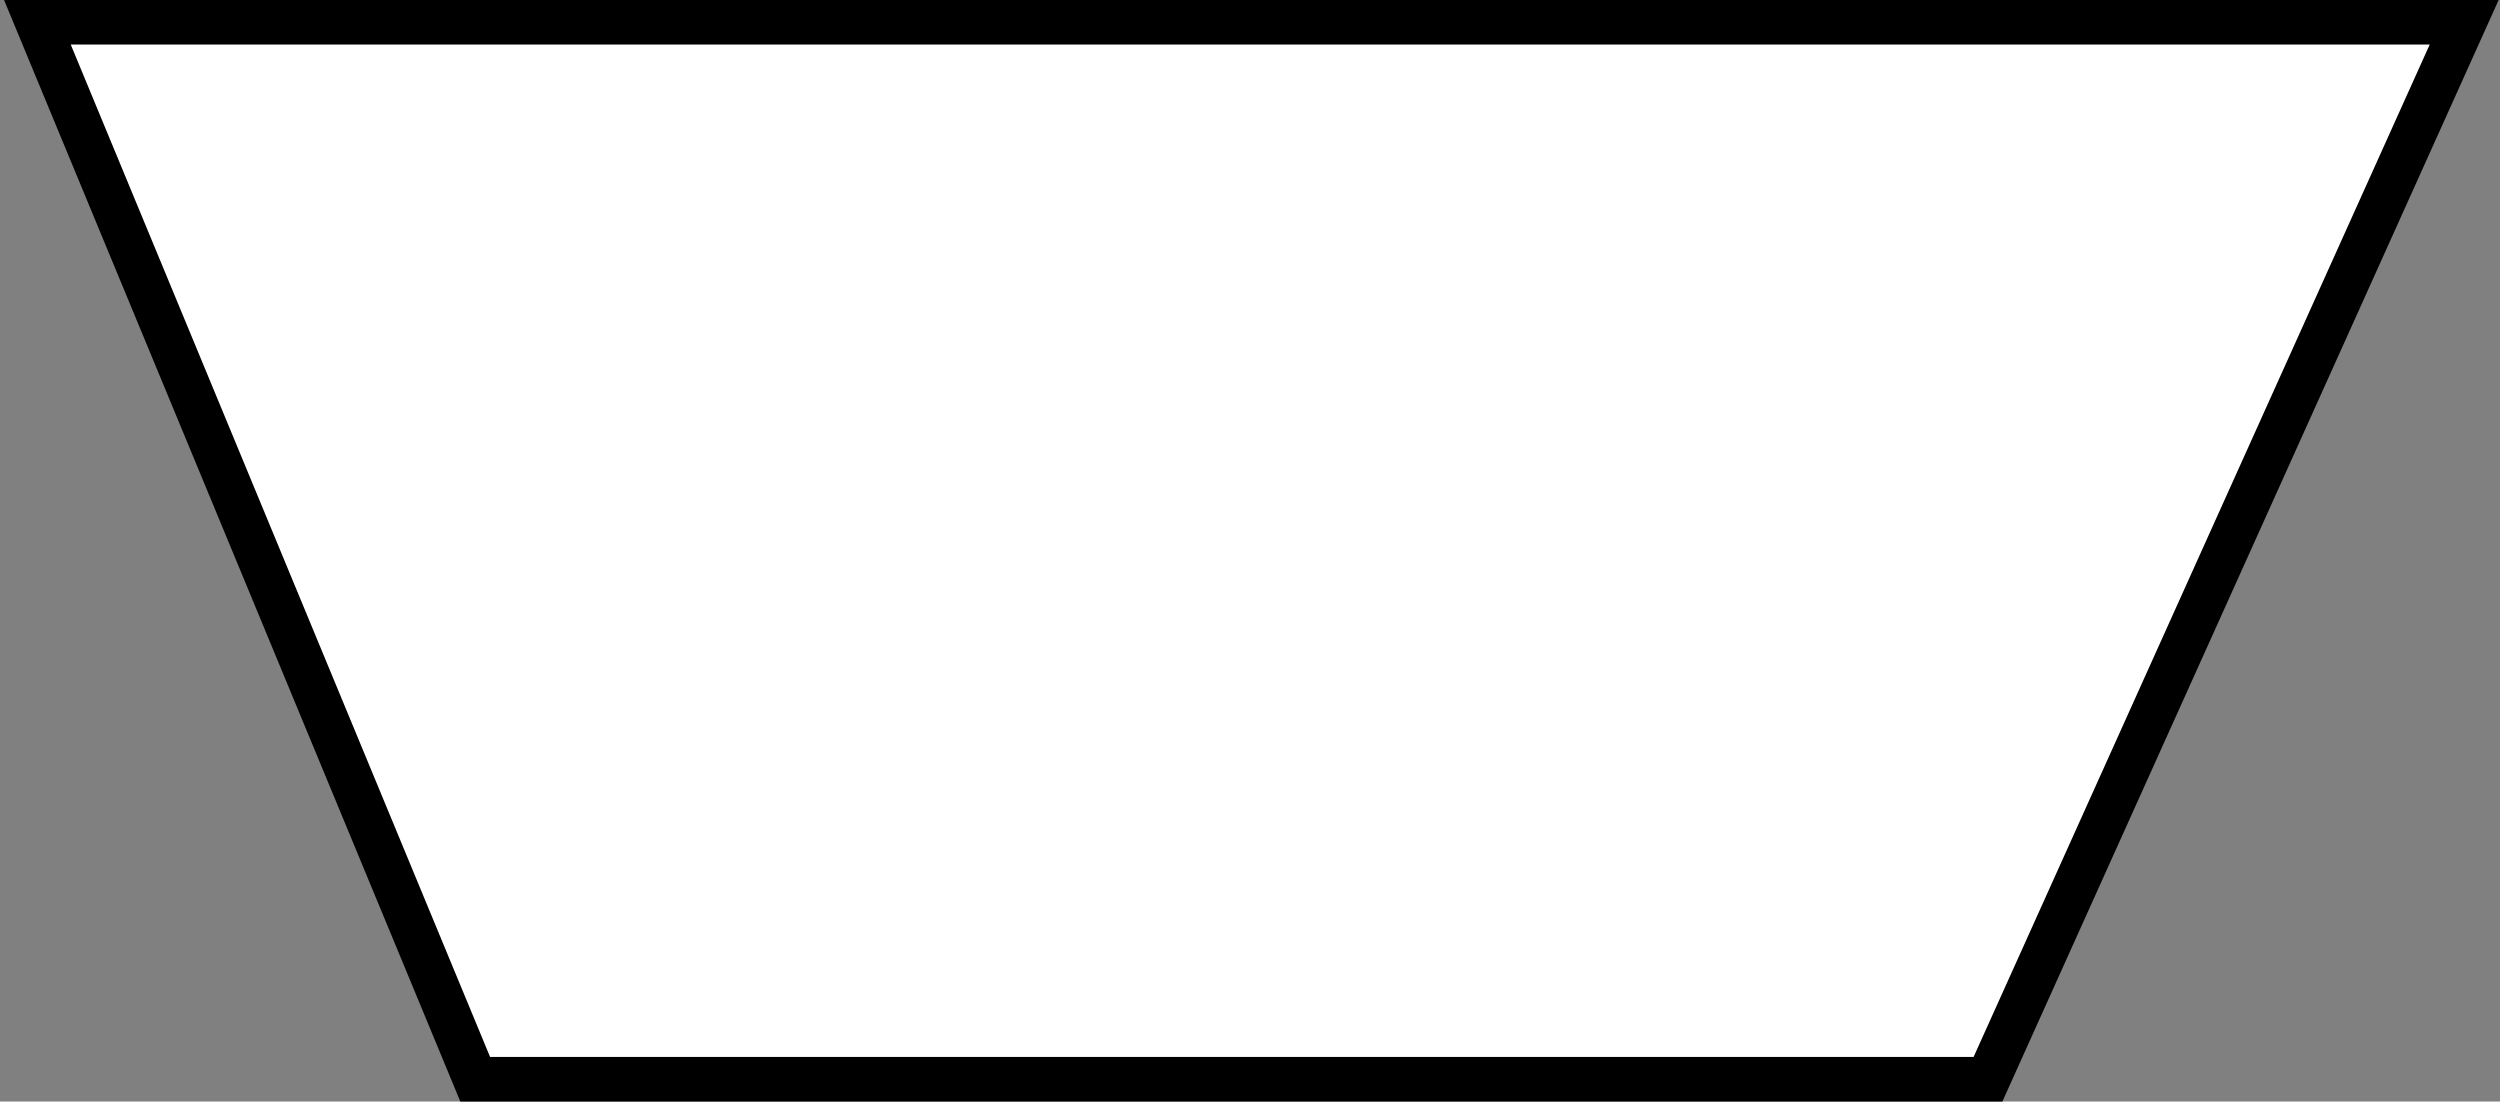
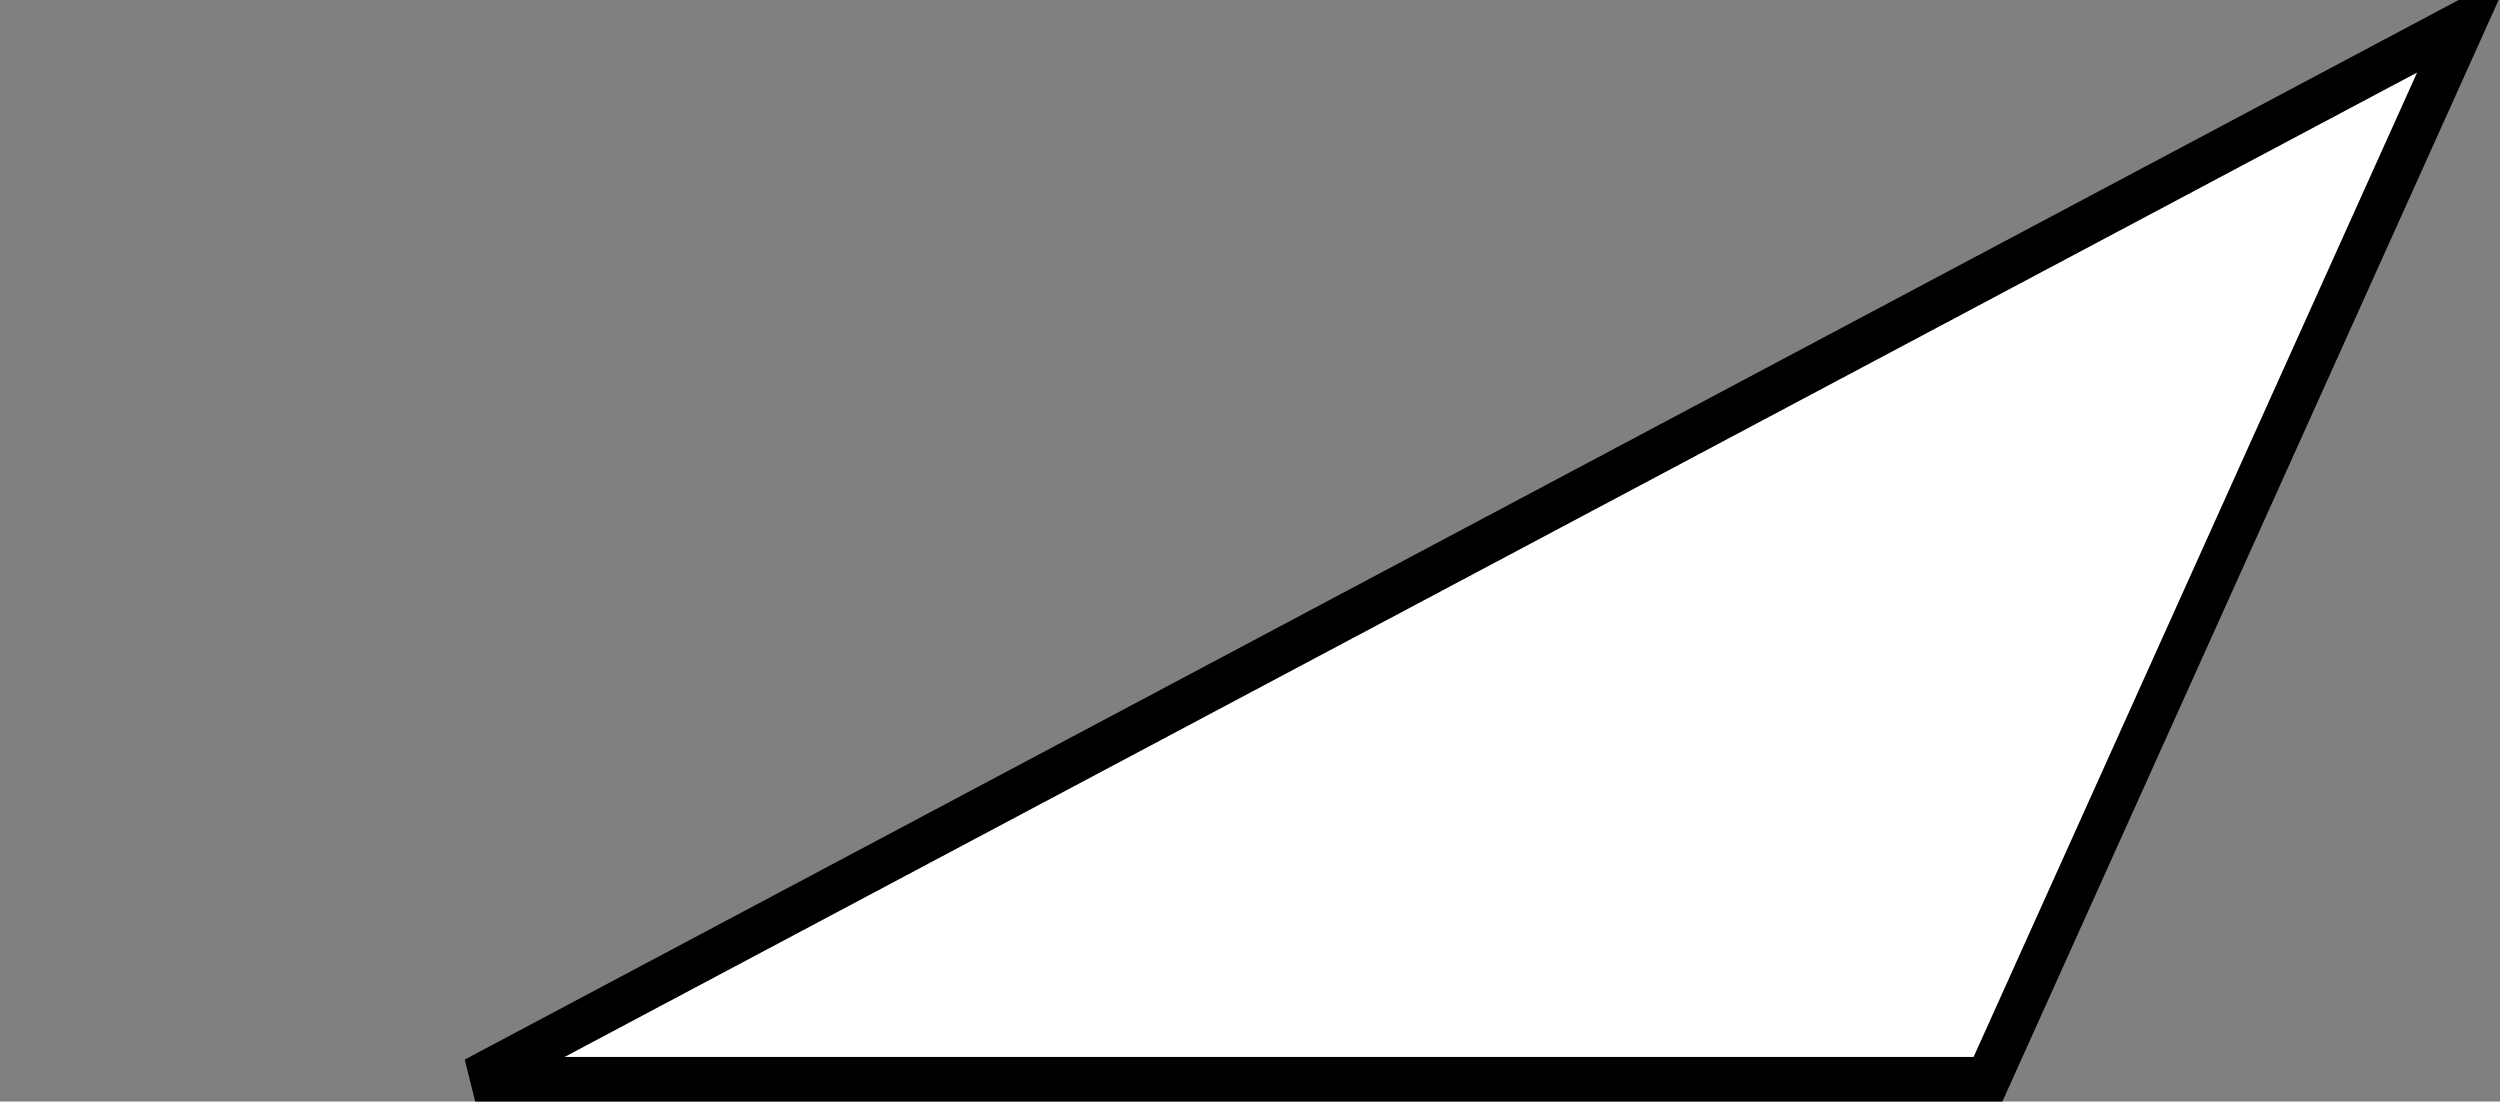
<svg xmlns="http://www.w3.org/2000/svg" width="463" height="204" viewBox="0 0 463 204" fill="none">
  <rect x="0" y="0" width="463" height="204" fill="#808080" stroke="none" />
-   <path d="M368.176 199.874L456.365 4.126H6.926L88.006 199.874H368.176Z" fill="white" stroke="black" stroke-width="8.252" />
+   <path d="M368.176 199.874L456.365 4.126L88.006 199.874H368.176Z" fill="white" stroke="black" stroke-width="8.252" />
</svg>